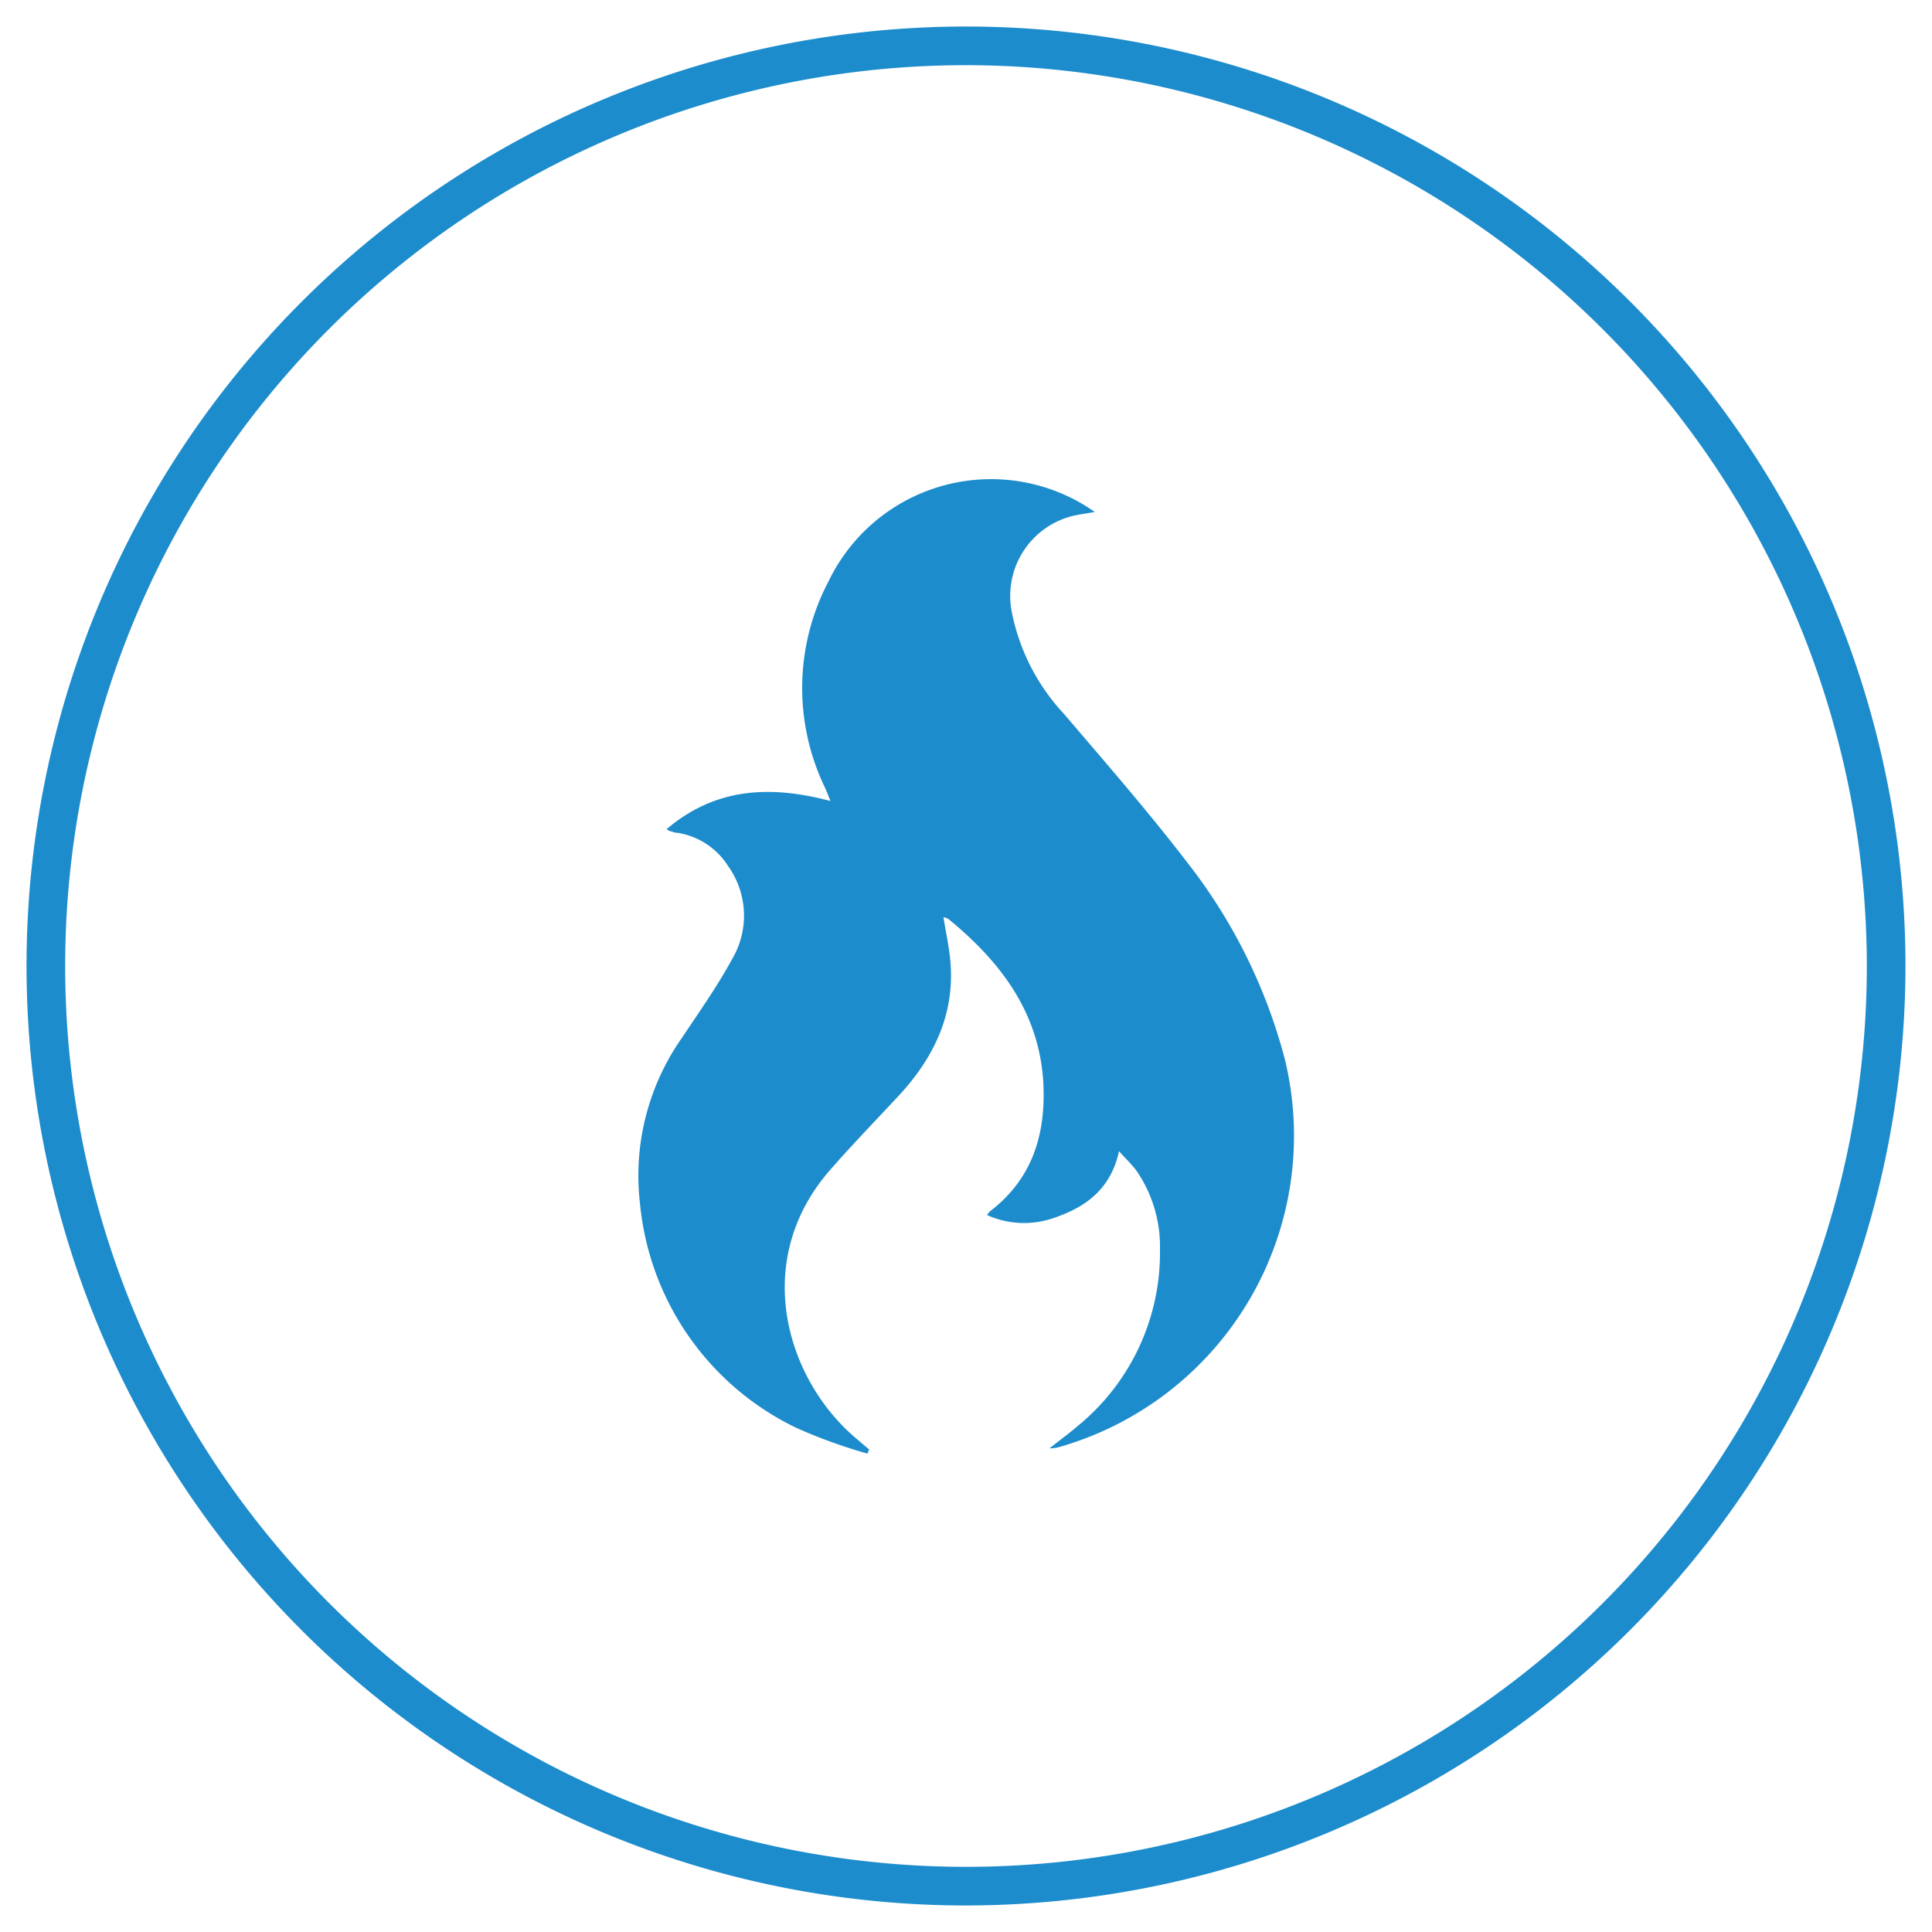
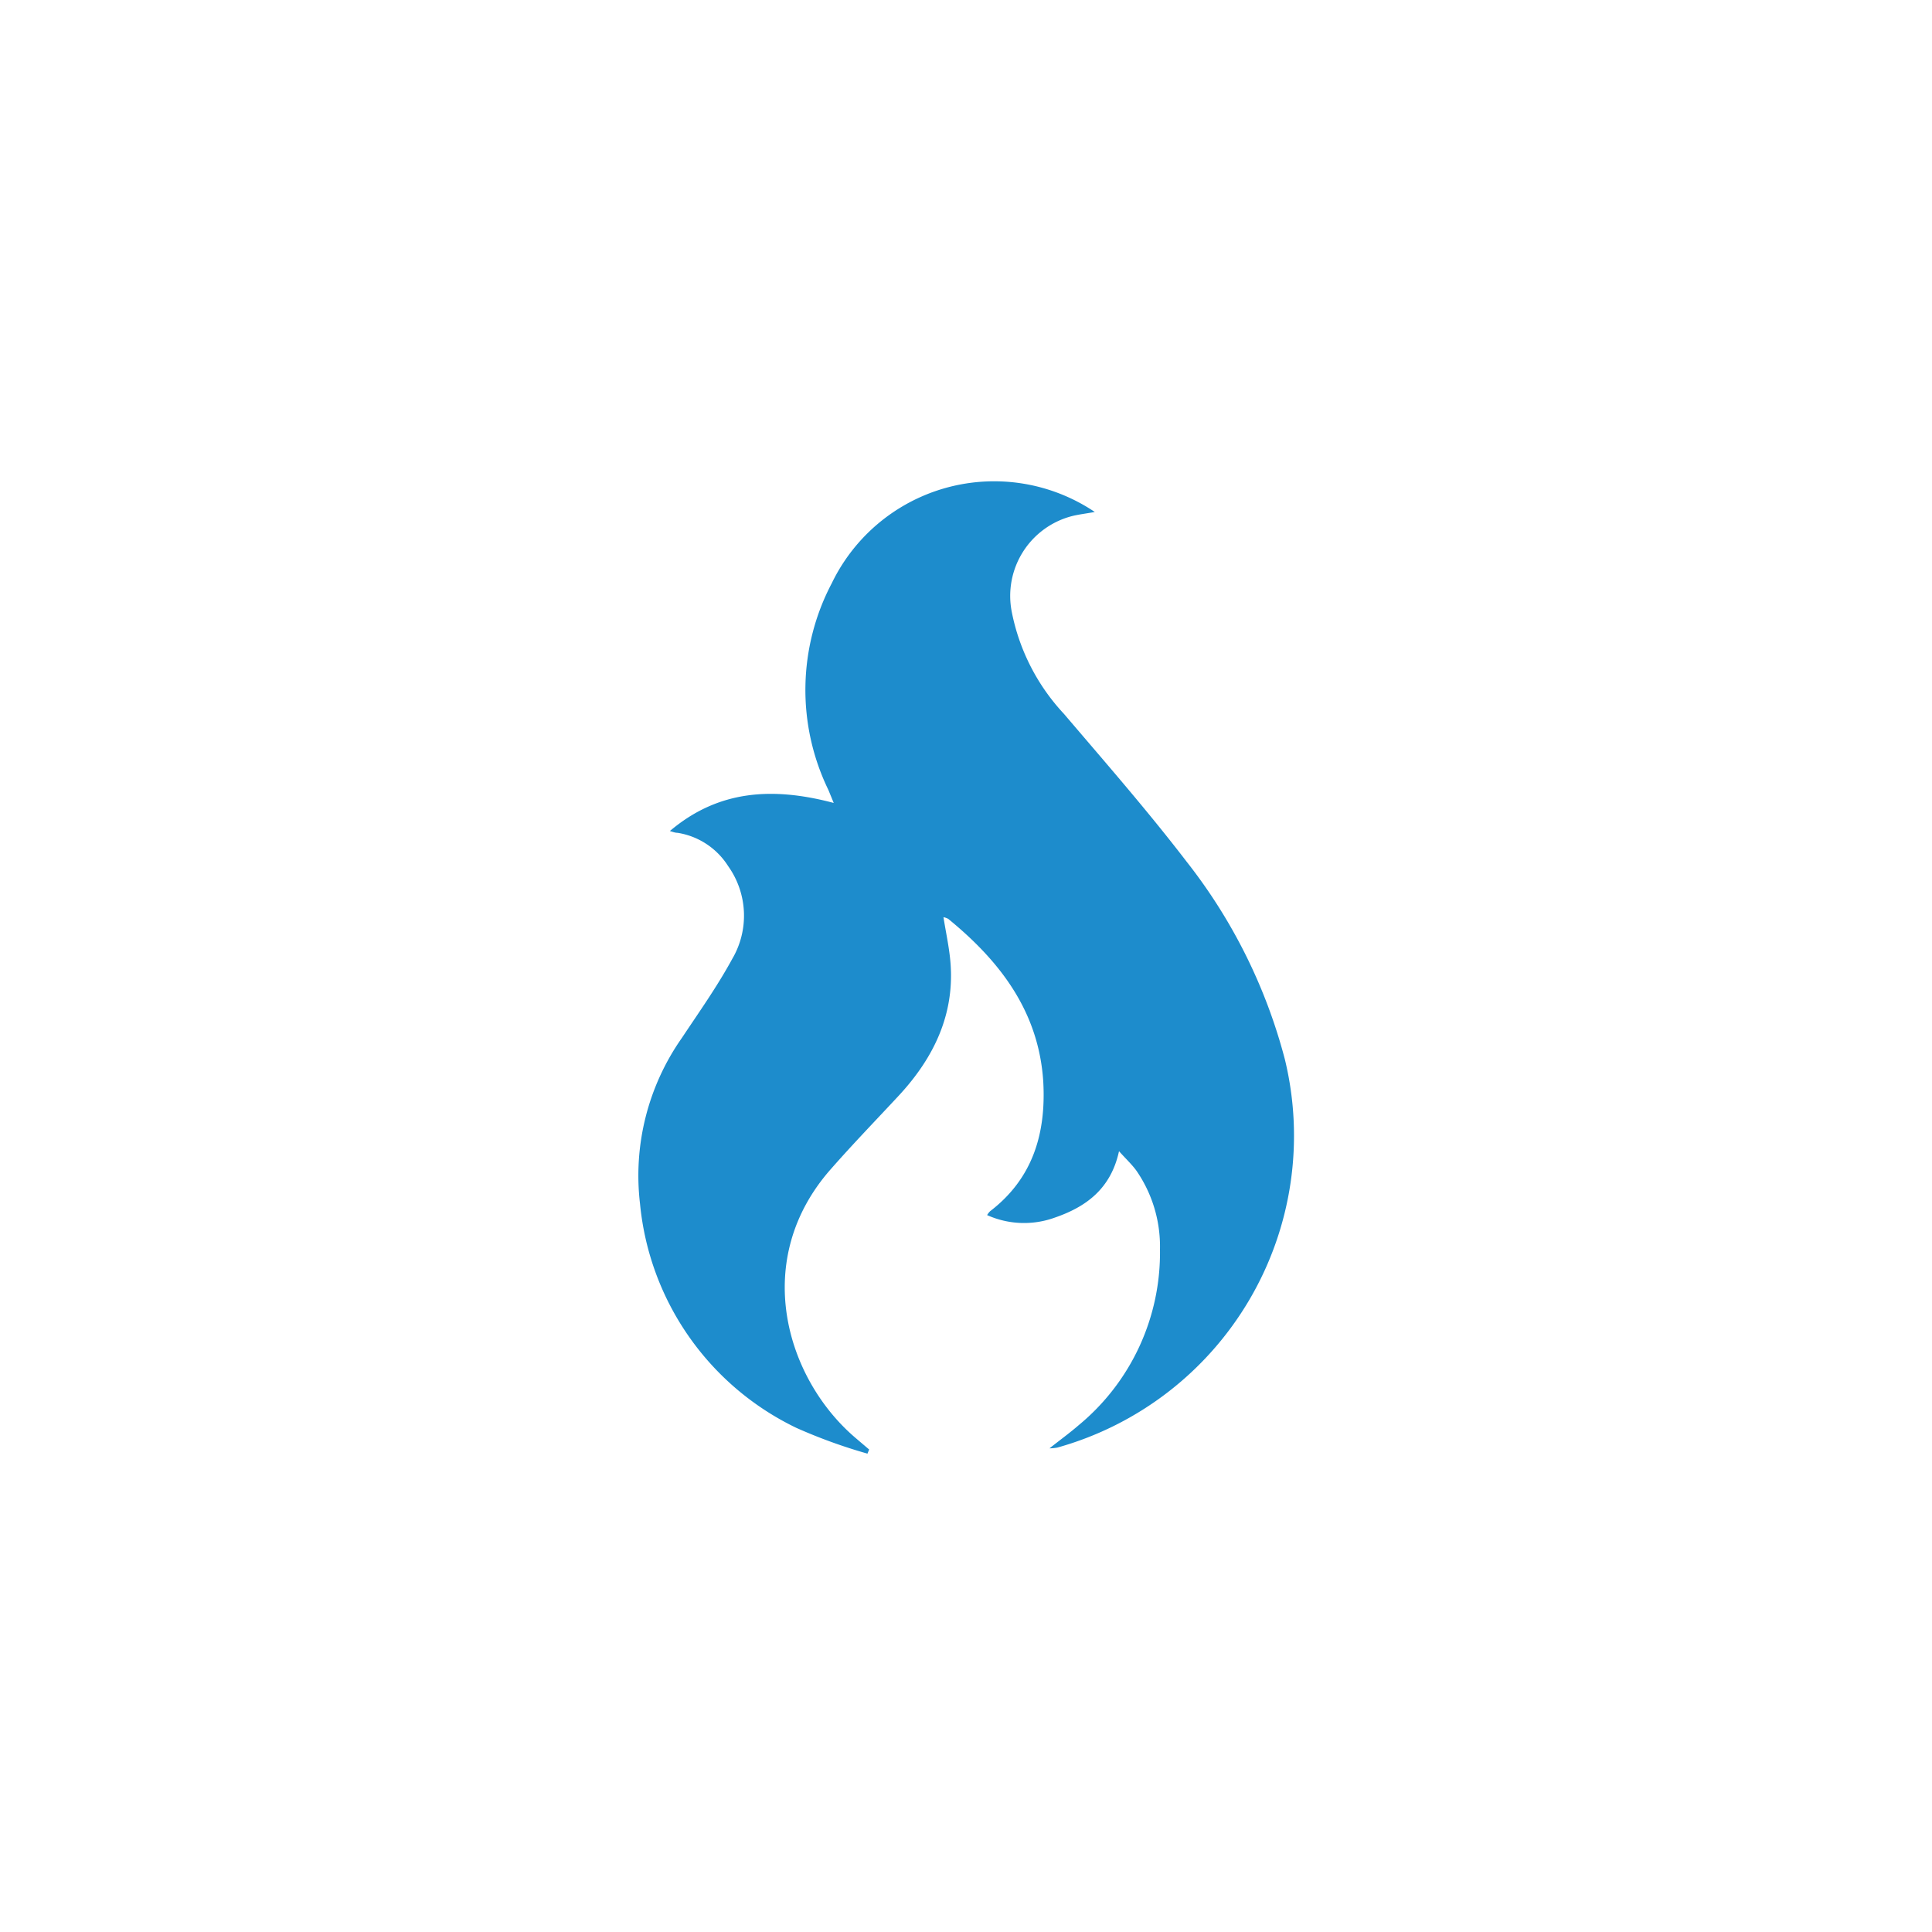
<svg xmlns="http://www.w3.org/2000/svg" viewBox="0 0 150 150">
  <defs>
    <style>.cls-1{fill:#1d8ccc;}</style>
  </defs>
  <title>Trade</title>
  <g id="Compass">
-     <path class="cls-1" d="M75,147.94A72.94,72.94,0,1,1,147.94,75,73,73,0,0,1,75,147.94ZM75,5.06A69.94,69.94,0,1,0,144.94,75,70,70,0,0,0,75,5.06Z" />
-   </g>
+     </g>
  <g id="Neddle">
    <g id="Cwv6IY">
-       <path class="cls-1" d="M85,39.75c-.72.13-1.25.19-1.77.32a6.4,6.4,0,0,0-4.68,7.42,16.16,16.16,0,0,0,4.06,7.94c3.22,3.78,6.5,7.53,9.52,11.47a42,42,0,0,1,7.63,15.36,25.14,25.14,0,0,1-17.67,30.13,3.85,3.85,0,0,1-.61.06c.86-.68,1.59-1.21,2.27-1.8A17.36,17.36,0,0,0,90.06,97a10.36,10.36,0,0,0-1.83-6.11c-.35-.48-.8-.9-1.35-1.51-.64,2.94-2.58,4.33-5,5.16a7,7,0,0,1-5.24-.2,1.48,1.48,0,0,1,.23-.3C80.19,91.5,81.22,88,81,84c-.34-5.44-3.34-9.36-7.38-12.66a1.36,1.36,0,0,0-.37-.13c.16,1,.35,1.9.47,2.83.59,4.39-1.11,8-4,11.09-1.73,1.86-3.5,3.69-5.17,5.59C58.26,97.79,61,107,66.4,111.62l1.08.92-.13.32a41.07,41.07,0,0,1-5.52-2A21.59,21.59,0,0,1,49.69,93.45,18.6,18.6,0,0,1,52.93,80.6c1.33-2,2.75-4,3.92-6.15a6.63,6.63,0,0,0-.32-7.21,5.7,5.7,0,0,0-3.92-2.58c-.2,0-.4-.08-.6-.14s-.11-.06-.25-.15c3.78-3.2,8-3.43,12.72-2.18l-.41-1a17.78,17.78,0,0,1,.26-16.06A14,14,0,0,1,85,39.75Z" />
+       <path class="cls-1" d="M85,39.75c-.72.13-1.25.19-1.77.32a6.4,6.4,0,0,0-4.68,7.42,16.16,16.16,0,0,0,4.06,7.94c3.22,3.78,6.5,7.53,9.52,11.47a42,42,0,0,1,7.63,15.36,25.14,25.14,0,0,1-17.67,30.13,3.85,3.85,0,0,1-.61.06c.86-.68,1.59-1.21,2.27-1.8A17.36,17.36,0,0,0,90.06,97a10.36,10.36,0,0,0-1.83-6.11c-.35-.48-.8-.9-1.35-1.51-.64,2.94-2.58,4.33-5,5.16a7,7,0,0,1-5.24-.2,1.48,1.48,0,0,1,.23-.3C80.19,91.5,81.22,88,81,84c-.34-5.44-3.34-9.36-7.38-12.66a1.36,1.36,0,0,0-.37-.13c.16,1,.35,1.9.47,2.83.59,4.39-1.11,8-4,11.09-1.73,1.86-3.5,3.69-5.17,5.59C58.26,97.79,61,107,66.4,111.62l1.08.92-.13.32a41.07,41.07,0,0,1-5.52-2A21.59,21.59,0,0,1,49.69,93.45,18.6,18.6,0,0,1,52.93,80.6c1.33-2,2.75-4,3.92-6.15a6.63,6.63,0,0,0-.32-7.21,5.7,5.7,0,0,0-3.92-2.58c-.2,0-.4-.08-.6-.14c3.78-3.2,8-3.43,12.72-2.18l-.41-1a17.78,17.78,0,0,1,.26-16.06A14,14,0,0,1,85,39.75Z" />
    </g>
  </g>
</svg>